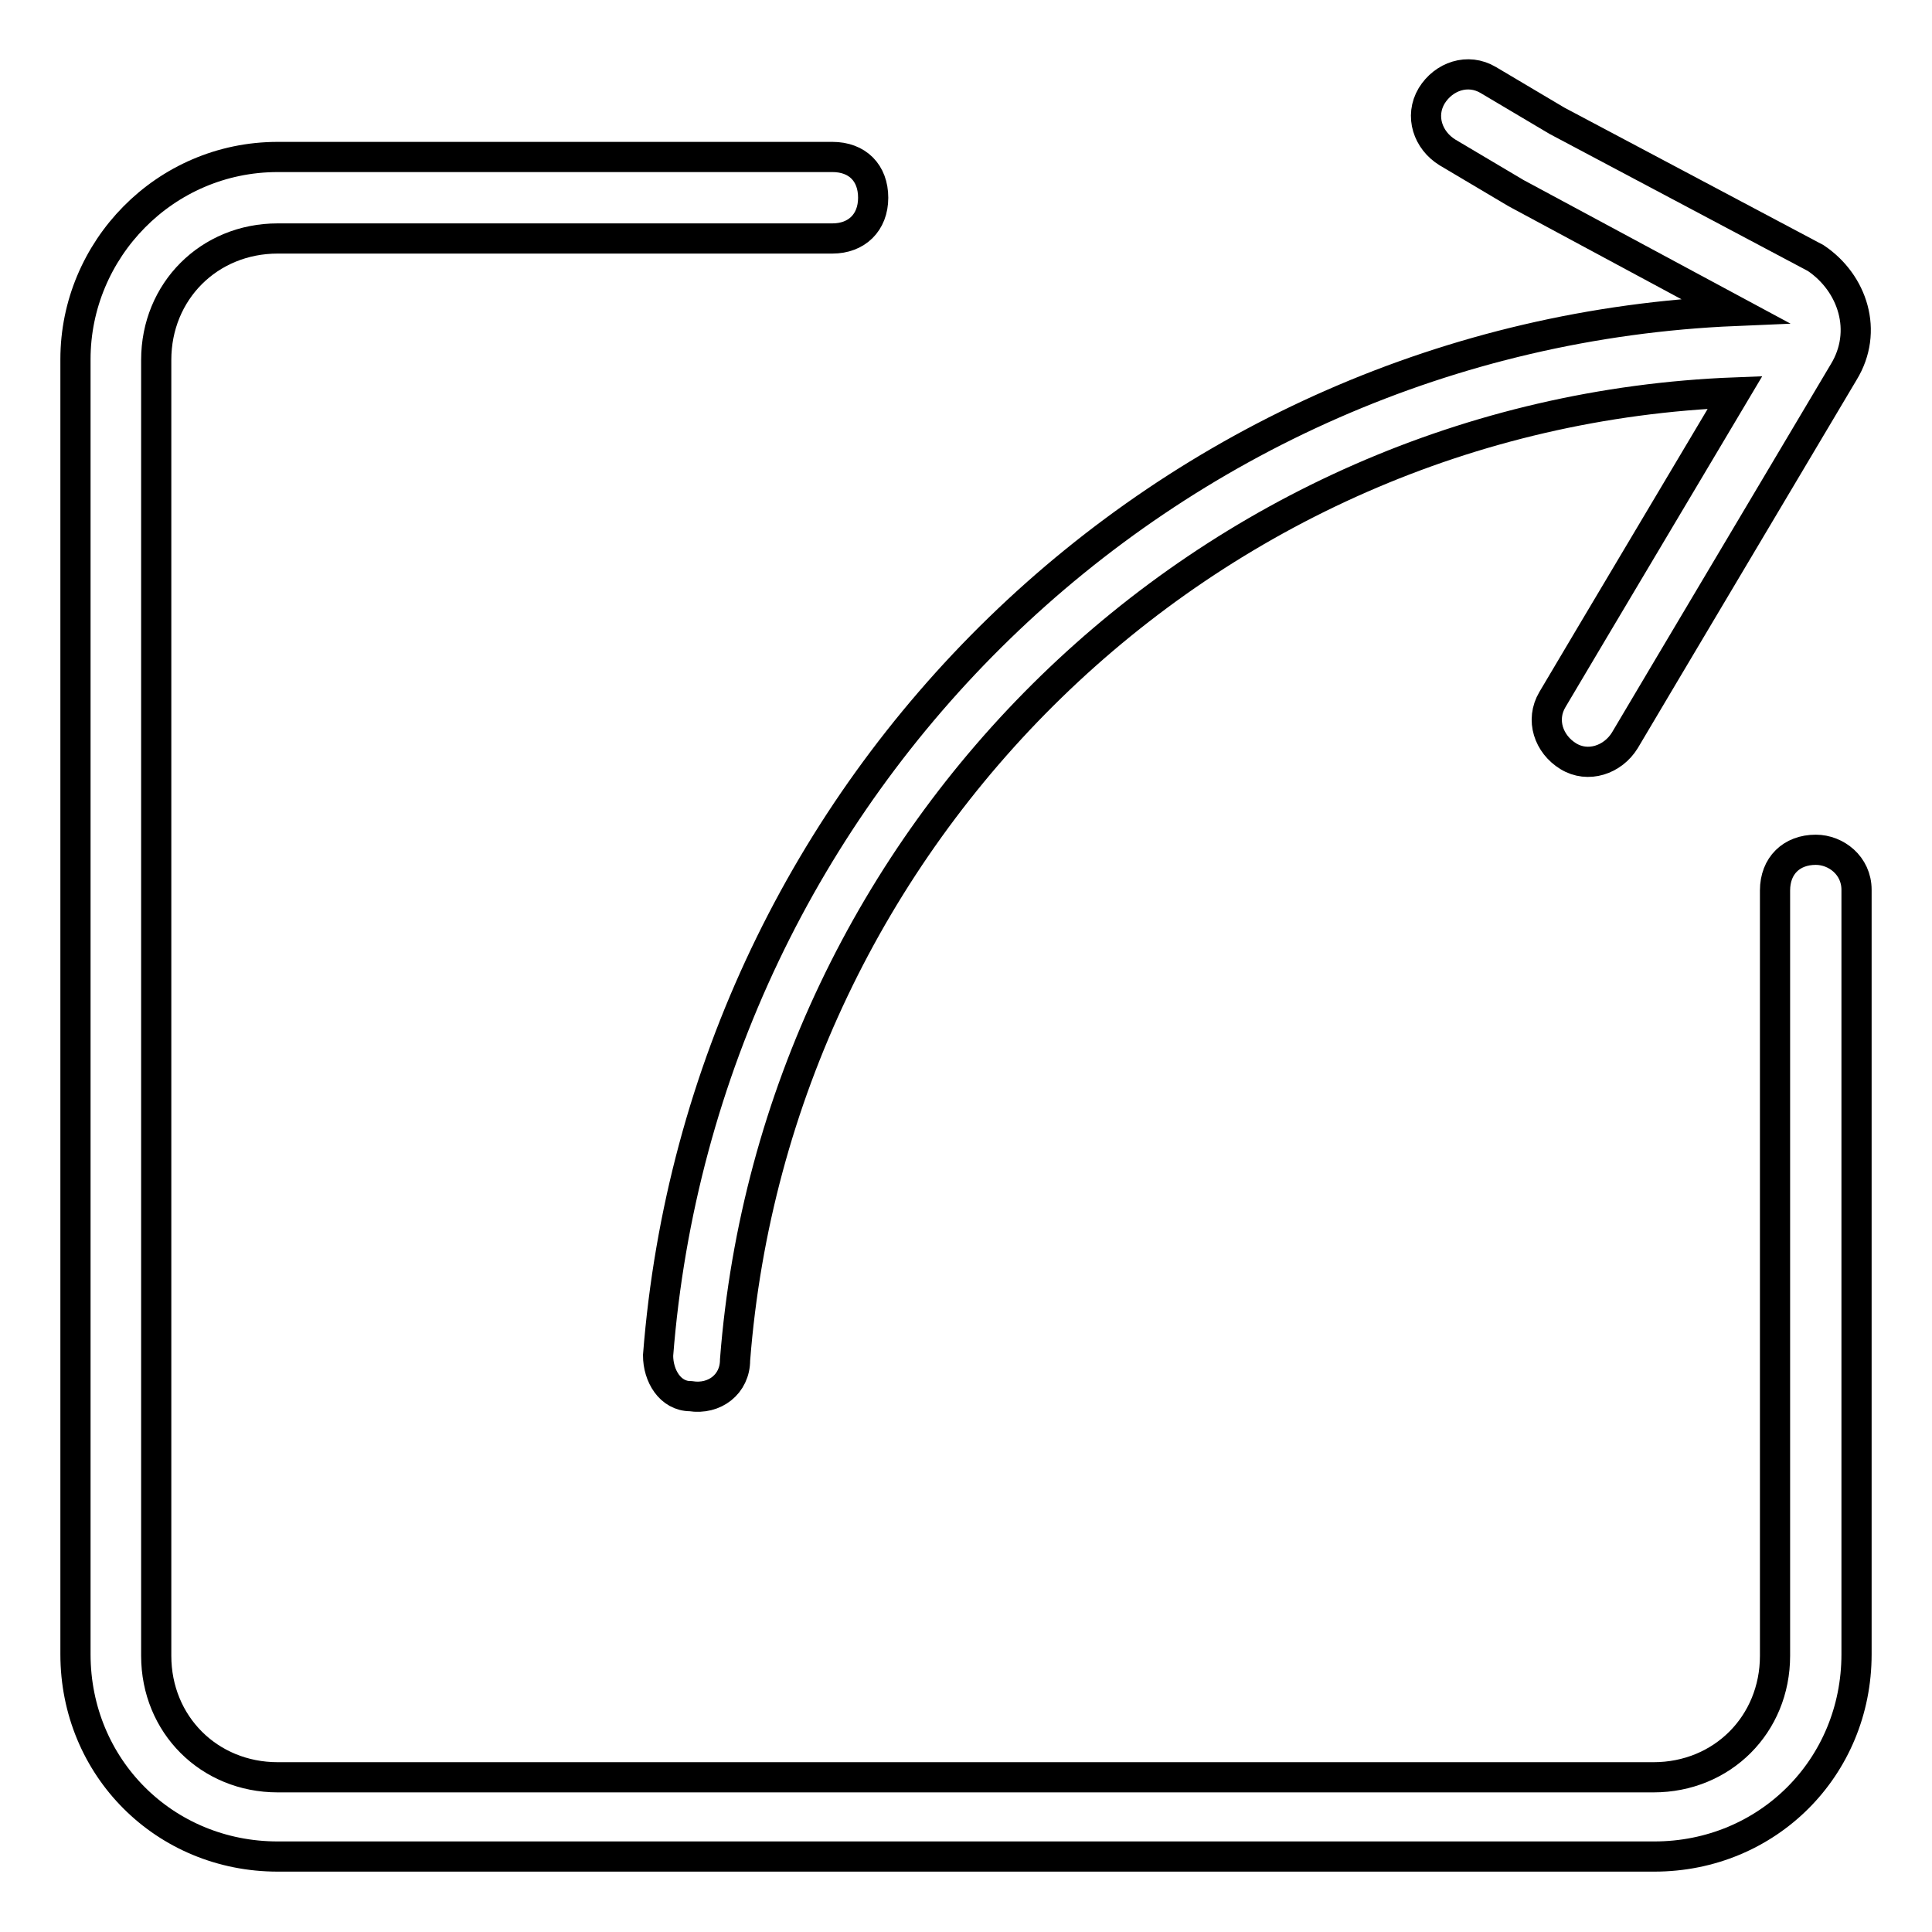
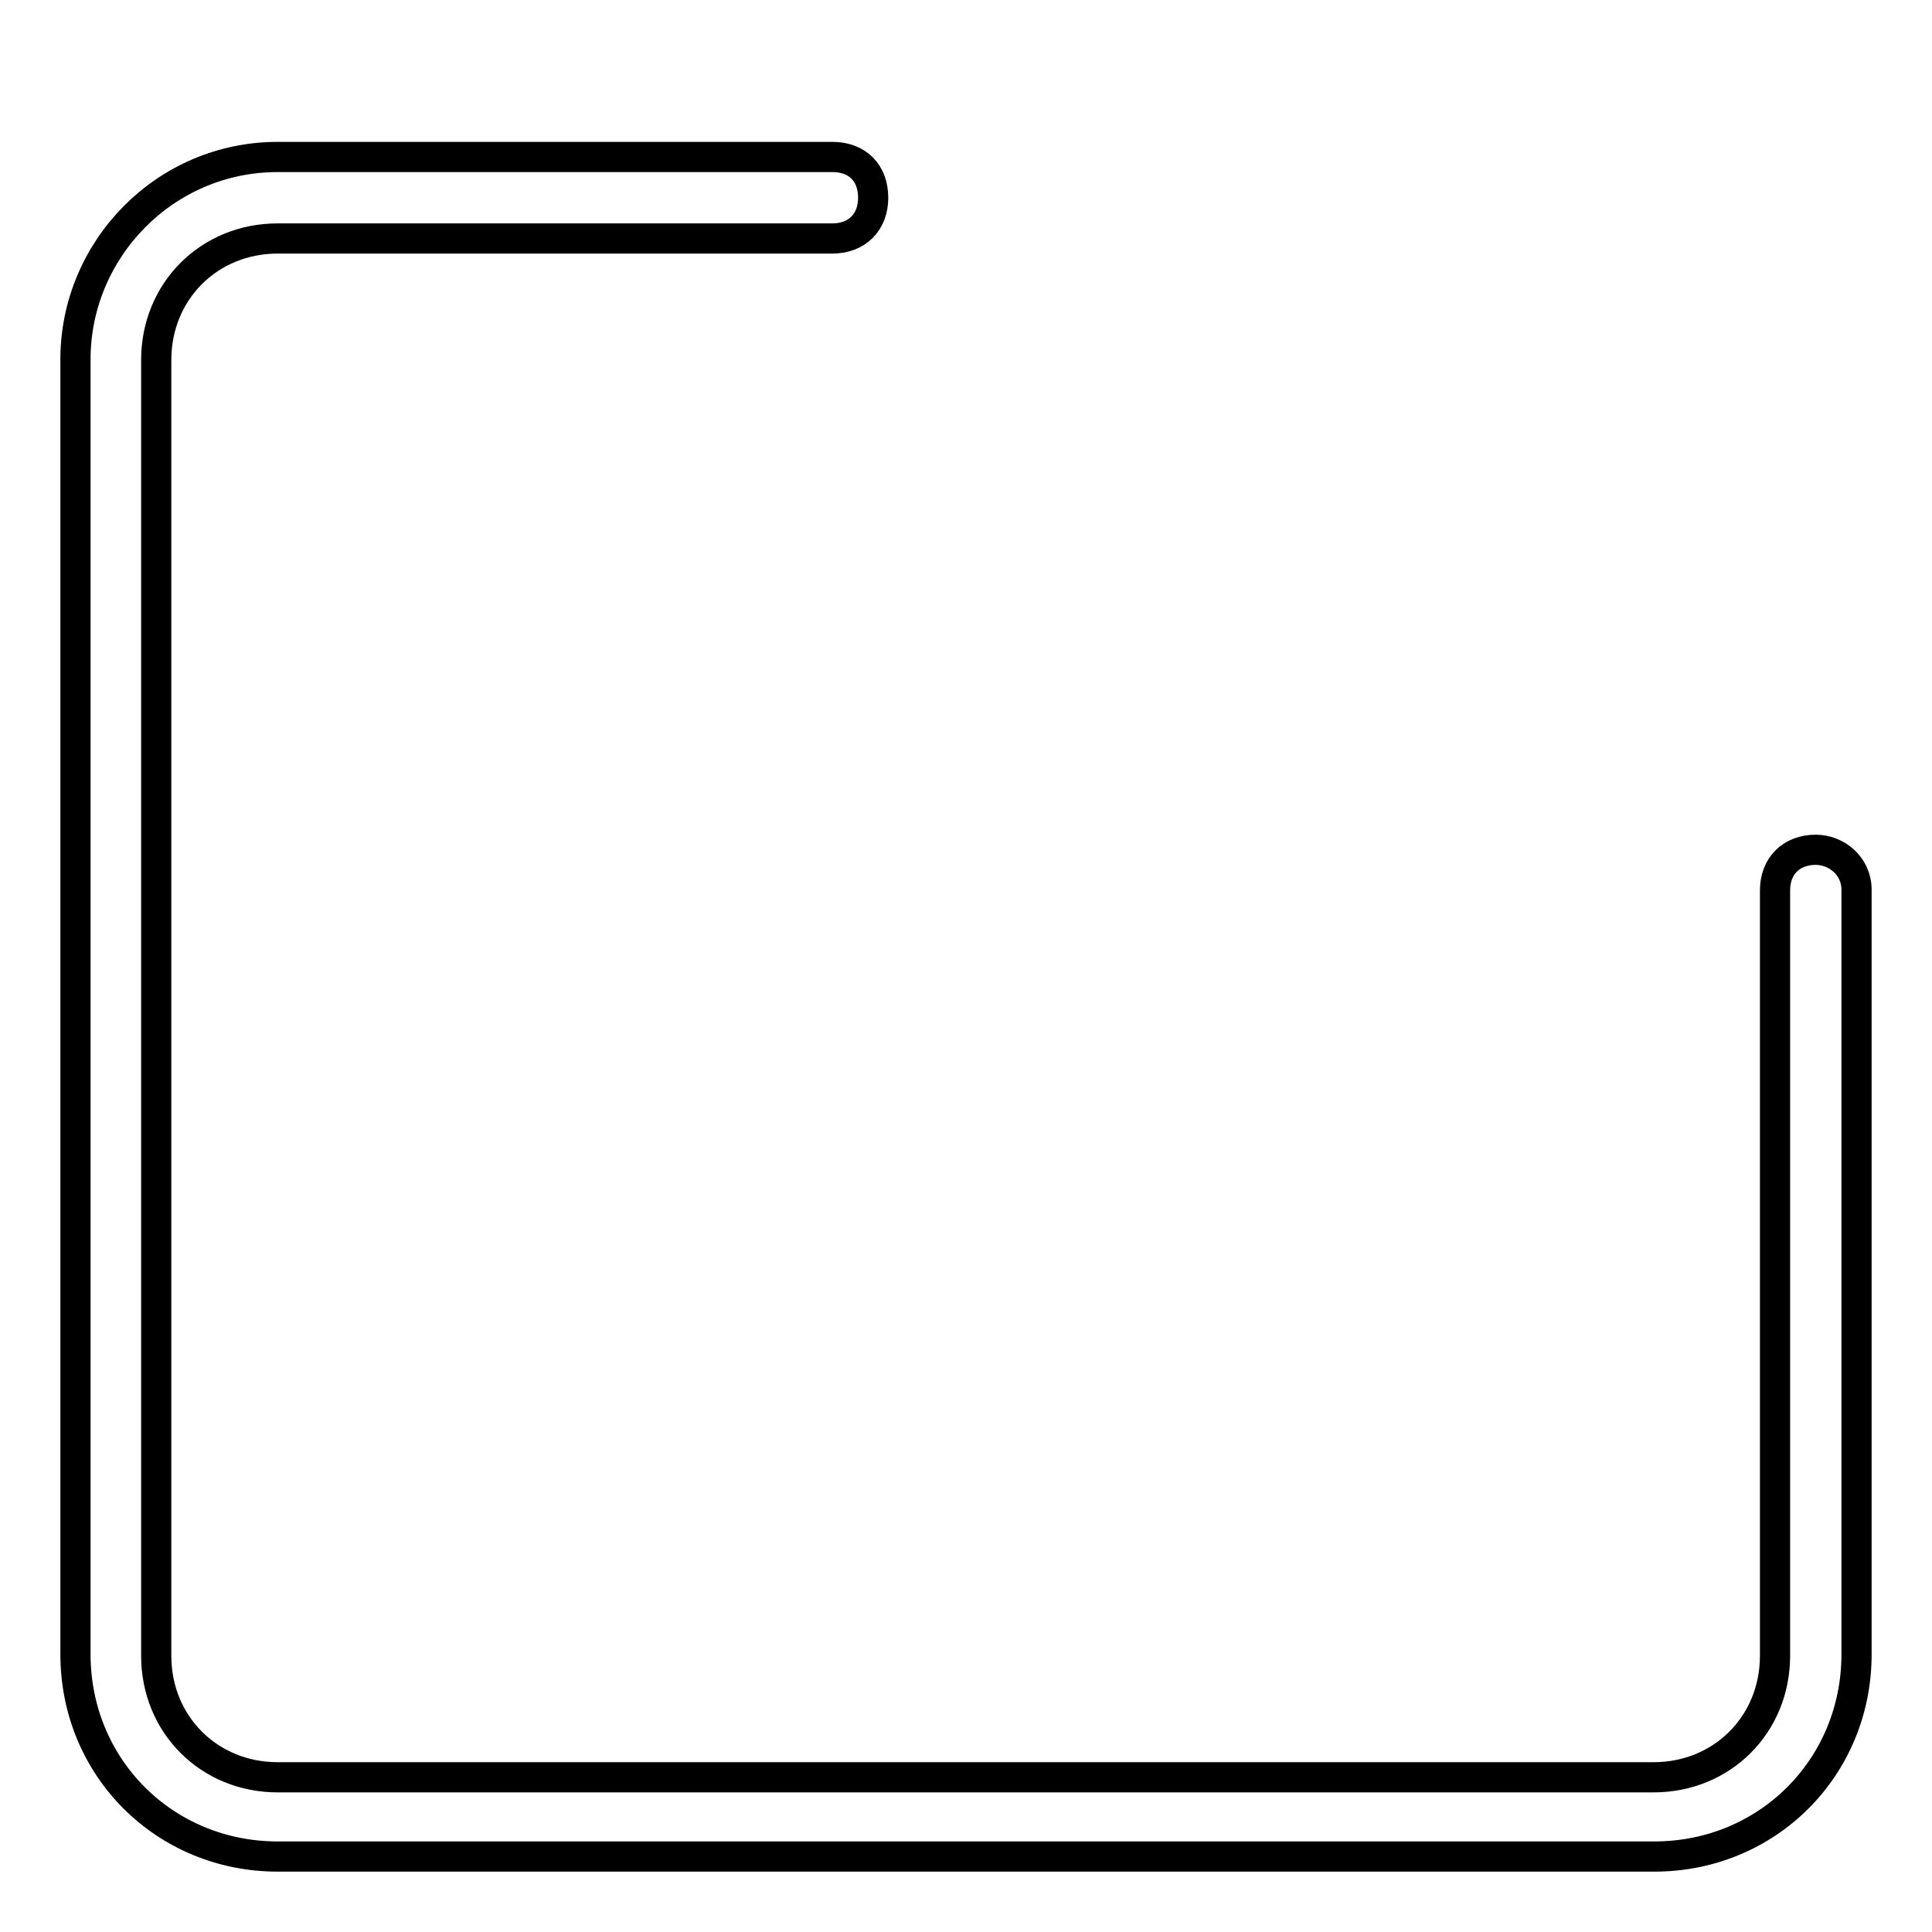
<svg xmlns="http://www.w3.org/2000/svg" version="1.1" x="0px" y="0px" viewBox="0 0 256 256" enable-background="new 0 0 256 256" xml:space="preserve">
  <g>
-     <path stroke-width="4" fill-opacity="0" stroke="#000000" d="M240.6,34.2L206.3,16l-9.1-5.4c-2.7-1.6-5.9-0.5-7.5,2.1c-1.6,2.7-0.5,5.9,2.1,7.5l9.1,5.4l29,15.6 C154.3,44.4,93.1,104,87.2,179.6c0,2.7,1.6,5.4,4.3,5.4c3.2,0.5,5.9-1.6,5.9-4.8c5.4-69.7,62.2-125.5,132.5-128.2l-18.8,31.6 l-5.4,9.1c-1.6,2.7-0.5,5.9,2.1,7.5s5.9,0.5,7.5-2.1l5.4-9.1l23.6-39.7C247.6,43.9,245.5,37.5,240.6,34.2L240.6,34.2z" />
    <path stroke-width="4" fill-opacity="0" stroke="#000000" d="M240.6,112.6c-3.2,0-5.4,2.1-5.4,5.4v101.4c0,9.1-7,16.1-16.1,16.1H36.8c-9.1,0-16.1-7-16.1-16.1V47.7 c0-9.1,7-16.1,16.1-16.1h73.5c3.2,0,5.4-2.1,5.4-5.4s-2.1-5.4-5.4-5.4H36.8c-15,0-26.8,12.3-26.8,26.8v171.6 c0,15,11.8,26.8,26.8,26.8h182.4c15,0,26.8-11.8,26.8-26.8V117.9C246,114.7,243.3,112.6,240.6,112.6z" />
  </g>
</svg>